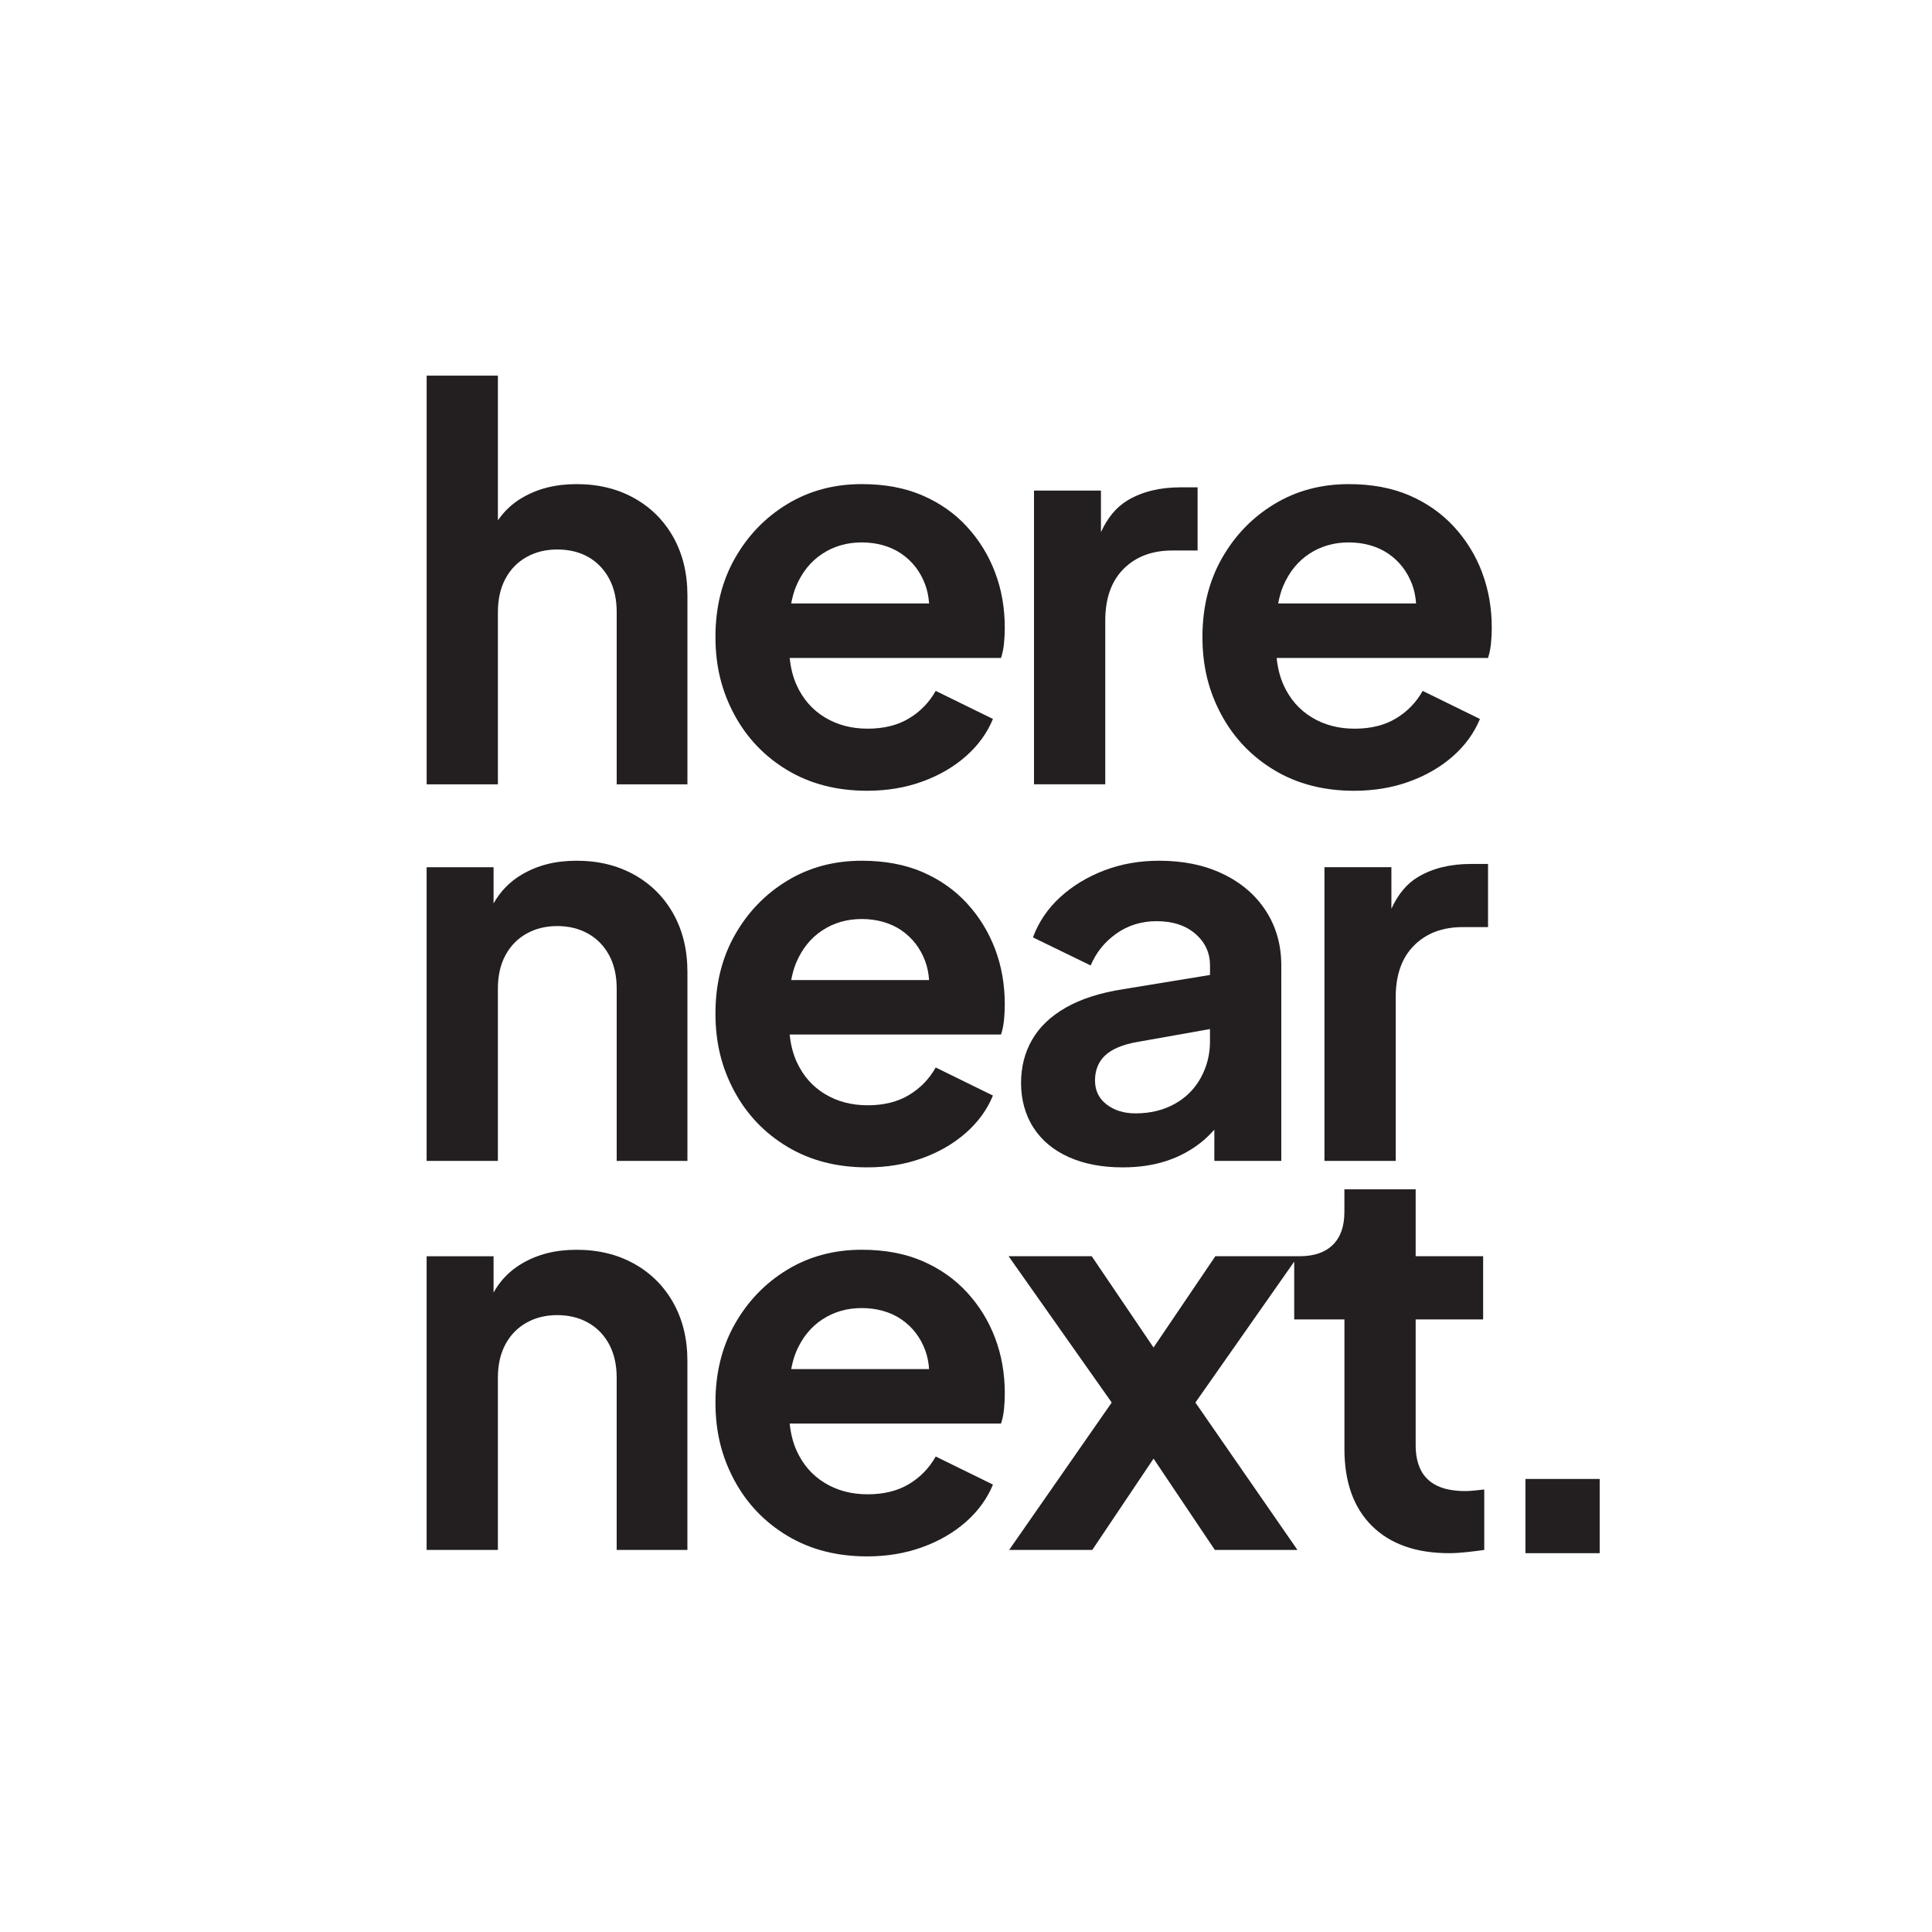
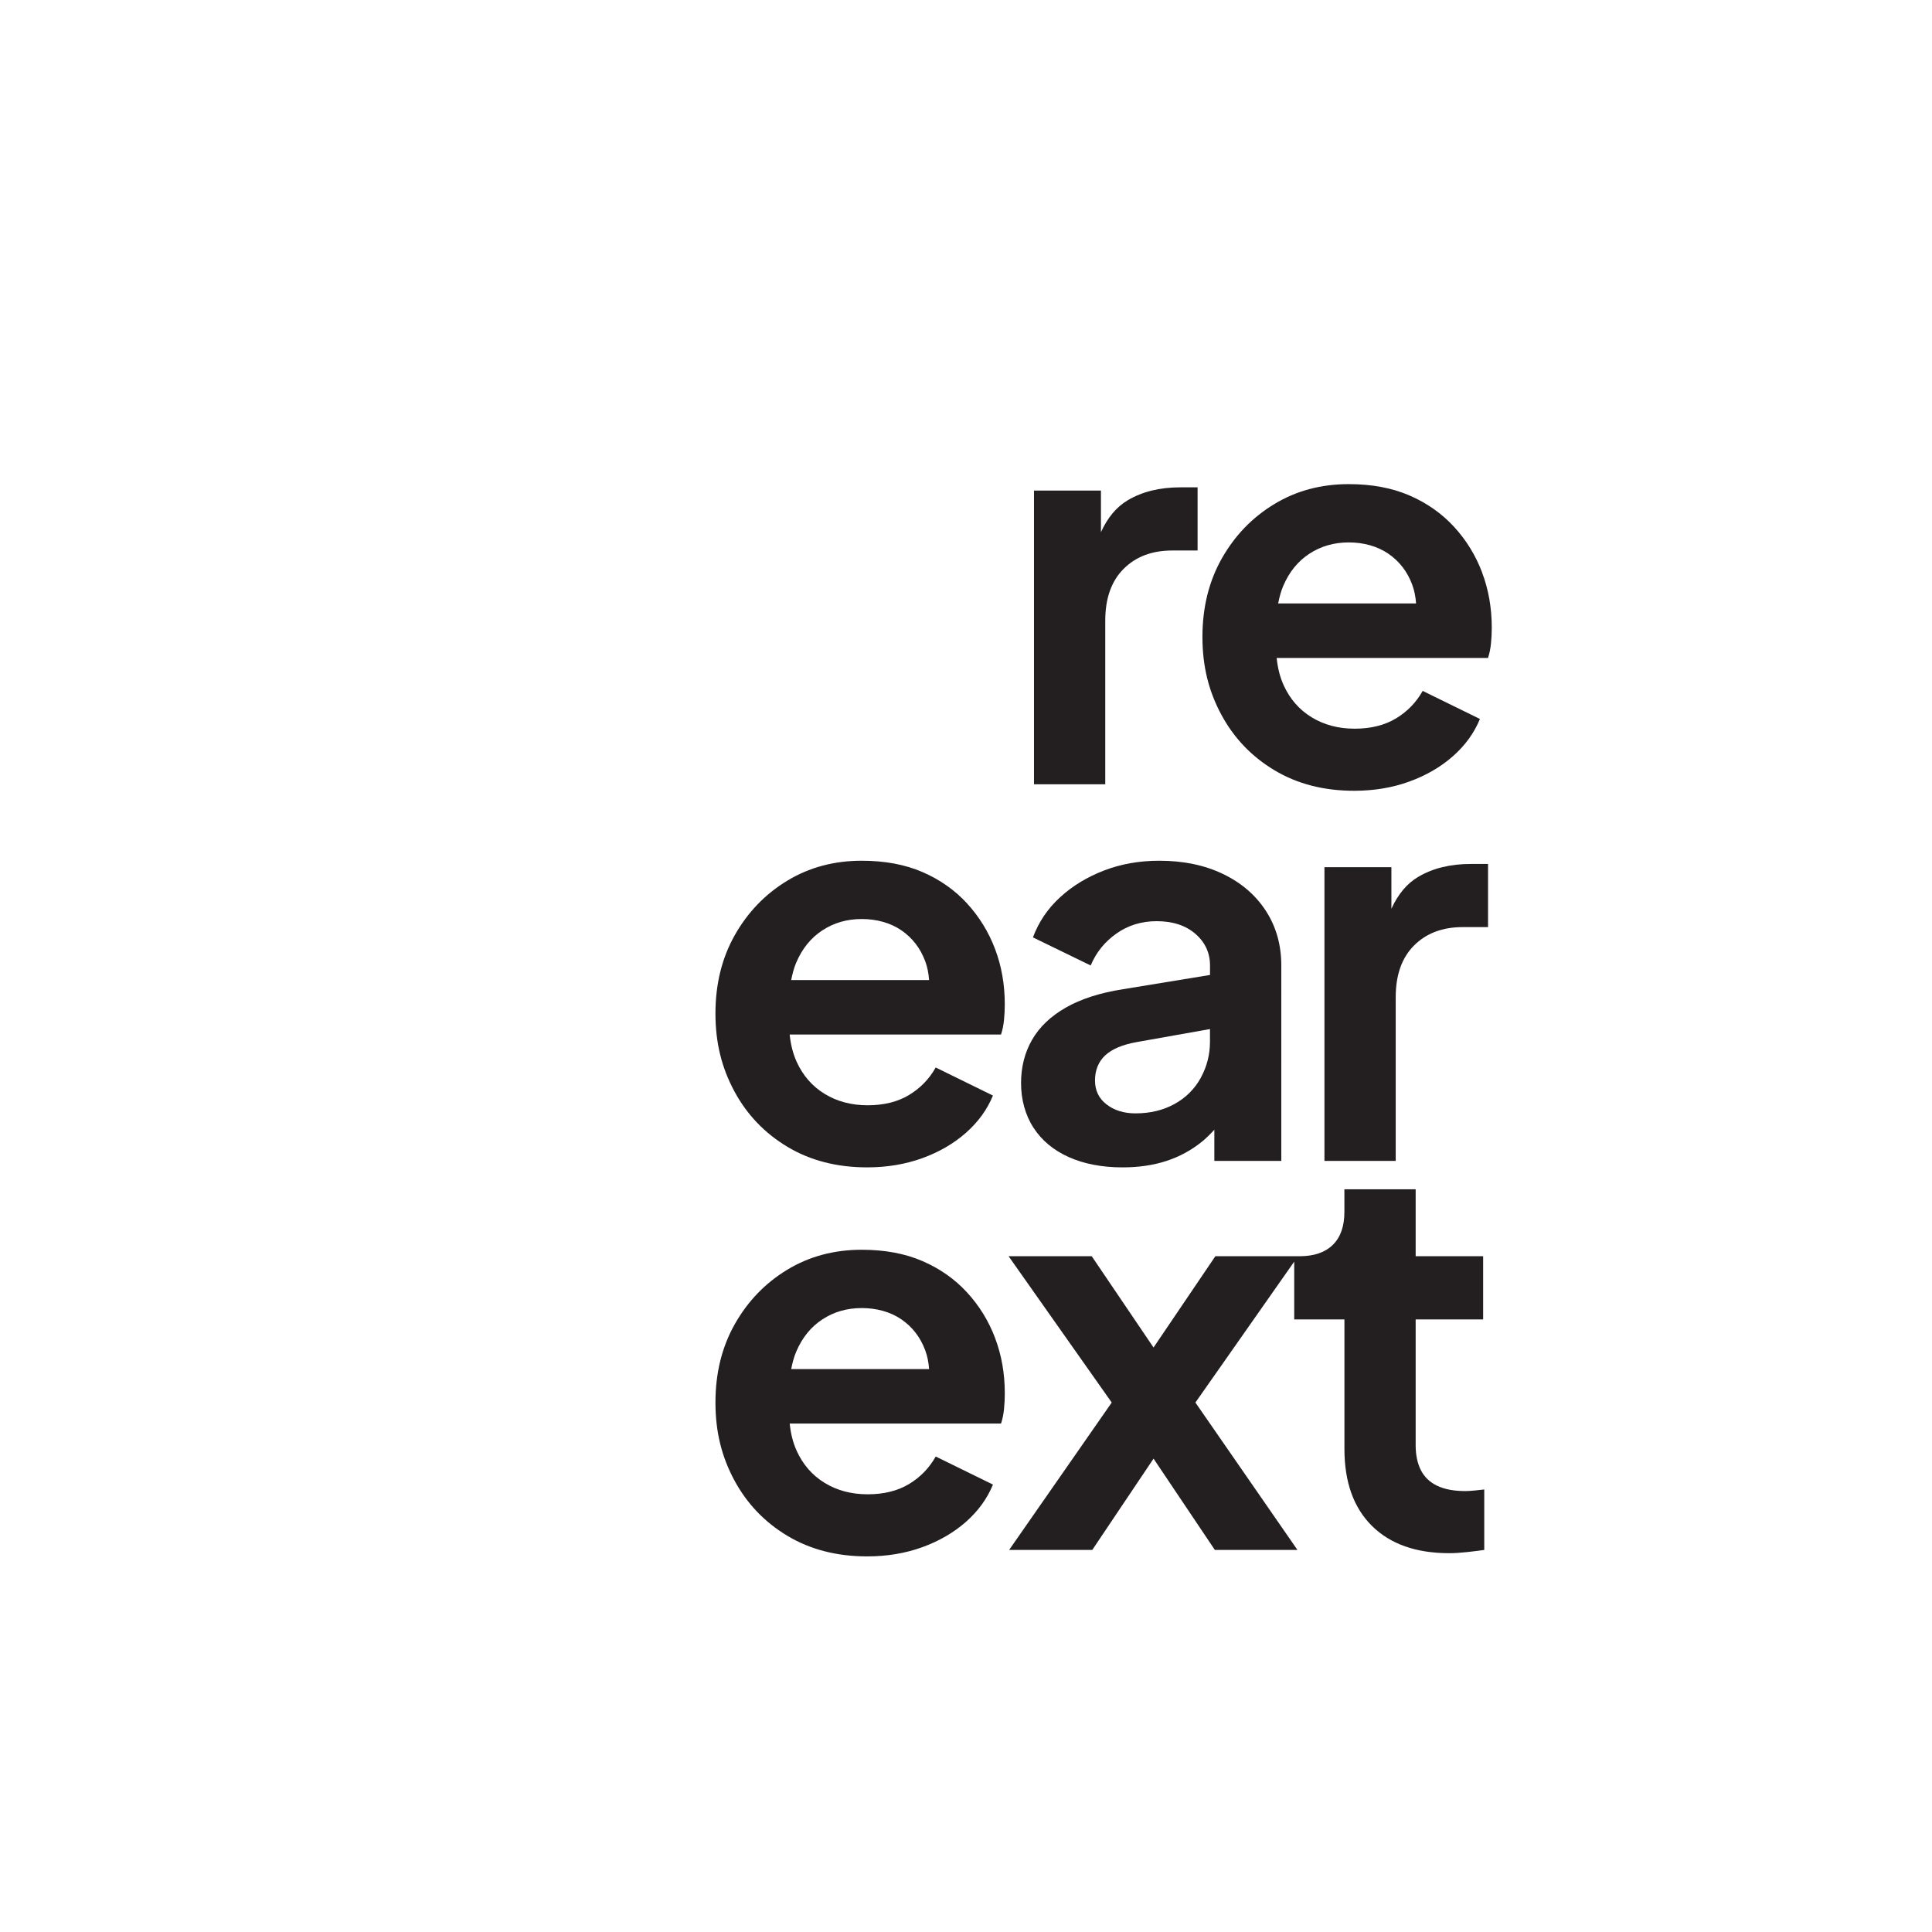
<svg xmlns="http://www.w3.org/2000/svg" id="Layer_2" viewBox="0 0 1088.5 1088.5">
  <defs>
    <style>.cls-1{fill:#231f20;}.cls-2{fill:#fff;}</style>
  </defs>
  <g id="Layer_2-2">
    <rect class="cls-2" width="1088.5" height="1088.5" />
-     <path class="cls-1" d="M357.32 280.66c-9.43-5.27-20.22-7.9-32.39-7.9s-22.06 2.58-30.88 7.76c-5.52 3.23-9.96 7.52-13.53 12.63v-81.52h-40.15v230.26h40.15v-97.03c0-7.29 1.42-13.58 4.26-18.85 2.84-5.27 6.79-9.32 11.87-12.17 5.07-2.84 10.84-4.26 17.34-4.26s12.52 1.42 17.49 4.26c4.97 2.85 8.86 6.9 11.71 12.17 2.84 5.27 4.26 11.56 4.26 18.85v97.03h39.85V335.43c0-12.37-2.64-23.27-7.9-32.7-5.28-9.43-12.62-16.78-22.06-22.06h-.02z" />
-     <path class="cls-1" d="M544.83 296.78c-6.89-7.5-15.26-13.38-25.09-17.64-9.84-4.26-21.25-6.39-34.22-6.39-15.62.0-29.61 3.75-41.97 11.26-12.38 7.5-22.2 17.69-29.51 30.56-7.3 12.88-10.95 27.63-10.95 44.26s3.55 30.62 10.64 43.81c7.1 13.18 17.08 23.62 29.96 31.33s27.83 11.55 44.87 11.55c11.15.0 21.49-1.72 31.02-5.17s17.74-8.22 24.64-14.3c6.89-6.08 11.96-13.08 15.21-20.99l-32.25-15.81c-3.65 6.49-8.66 11.66-15.05 15.51s-14.15 5.78-23.28 5.78-17.18-2.13-24.18-6.39-12.27-10.29-15.82-18.1c-2.13-4.68-3.38-9.83-3.94-15.36h119.07c.81-2.43 1.37-5.12 1.67-8.06.31-2.94.45-5.93.45-8.98.0-11.15-1.82-21.54-5.48-31.17-3.65-9.63-8.92-18.2-15.82-25.7h.03zM463.32 311.99c6.49-4.26 13.89-6.39 22.2-6.39s16.17 2.13 22.35 6.39c6.19 4.26 10.65 10.04 13.38 17.34 1.25 3.33 1.94 6.9 2.2 10.65h-77.69c.67-3.46 1.54-6.76 2.8-9.74 3.35-7.91 8.26-13.99 14.75-18.25h.01z" />
    <path class="cls-1" d="M635.34 281.88c-6.32 3.74-11.32 9.75-15.06 17.94V276.4h-37.72v165.47h40.15V349.7c0-12.57 3.44-22.3 10.34-29.2 6.89-6.89 16.02-10.34 27.38-10.34h14.3v-35.59h-9.74c-11.56.0-21.45 2.43-29.66 7.3h0z" />
    <path class="cls-1" d="M835.02 322.49c-3.65-9.63-8.92-18.2-15.82-25.7-6.89-7.5-15.26-13.38-25.09-17.64-9.84-4.26-21.25-6.39-34.22-6.39-15.62.0-29.61 3.75-41.97 11.26-12.38 7.5-22.2 17.69-29.51 30.56-7.3 12.88-10.95 27.63-10.95 44.26s3.55 30.62 10.64 43.81c7.1 13.18 17.08 23.62 29.96 31.33s27.83 11.55 44.87 11.55c11.15.0 21.49-1.72 31.02-5.17s17.74-8.22 24.64-14.3c6.89-6.08 11.96-13.08 15.21-20.99l-32.25-15.81c-3.65 6.49-8.66 11.66-15.05 15.51s-14.15 5.78-23.28 5.78-17.18-2.13-24.18-6.39-12.27-10.29-15.82-18.1c-2.13-4.68-3.37-9.83-3.94-15.36h119.07c.81-2.43 1.37-5.12 1.67-8.06s.45-5.93.45-8.98c0-11.15-1.82-21.54-5.48-31.17h.03zM737.69 311.99c6.49-4.26 13.89-6.39 22.2-6.39s16.17 2.13 22.35 6.39c6.19 4.26 10.65 10.04 13.38 17.34 1.25 3.33 1.94 6.9 2.2 10.65h-77.69c.67-3.46 1.54-6.76 2.8-9.74 3.35-7.91 8.26-13.99 14.75-18.25h.01z" />
-     <path class="cls-1" d="M357.32 492.84c-9.43-5.27-20.22-7.9-32.39-7.9s-22.06 2.58-30.88 7.76c-6.82 3.99-12.12 9.46-15.97 16.3v-20.41h-37.72v165.47h40.15v-97.03c0-7.29 1.42-13.58 4.26-18.85s6.79-9.32 11.87-12.17c5.07-2.84 10.84-4.26 17.34-4.26s12.27 1.42 17.34 4.26c5.07 2.85 9.02 6.9 11.87 12.17 2.84 5.27 4.26 11.56 4.26 18.85v97.03h39.85V547.6c0-12.37-2.64-23.27-7.9-32.7-5.28-9.43-12.62-16.78-22.06-22.06h-.02z" />
-     <path class="cls-1" d="M544.83 508.97c-6.89-7.5-15.26-13.38-25.09-17.64-9.84-4.26-21.25-6.39-34.22-6.39-15.62.0-29.61 3.75-41.97 11.25-12.38 7.5-22.2 17.69-29.51 30.56-7.3 12.88-10.95 27.63-10.95 44.26s3.55 30.62 10.64 43.81c7.1 13.18 17.08 23.62 29.96 31.33s27.83 11.55 44.87 11.55c11.15.0 21.49-1.72 31.02-5.17 9.53-3.45 17.74-8.22 24.64-14.3 6.89-6.08 11.96-13.08 15.21-20.99l-32.25-15.81c-3.65 6.49-8.66 11.66-15.05 15.51s-14.15 5.78-23.28 5.78-17.18-2.13-24.18-6.39-12.27-10.29-15.82-18.1c-2.13-4.68-3.38-9.83-3.94-15.36h119.07c.81-2.43 1.37-5.12 1.67-8.06.31-2.94.45-5.93.45-8.98.0-11.15-1.82-21.54-5.48-31.17-3.65-9.63-8.92-18.2-15.82-25.7h.03zM463.32 524.17c6.49-4.26 13.89-6.39 22.2-6.39s16.17 2.13 22.35 6.39c6.19 4.26 10.65 10.04 13.38 17.34 1.25 3.33 1.94 6.9 2.2 10.65h-77.69c.67-3.46 1.54-6.76 2.8-9.74 3.35-7.91 8.26-13.99 14.75-18.25h.01z" />
+     <path class="cls-1" d="M544.83 508.97c-6.89-7.5-15.26-13.38-25.09-17.64-9.84-4.26-21.25-6.39-34.22-6.39-15.62.0-29.61 3.75-41.97 11.25-12.38 7.5-22.2 17.69-29.51 30.56-7.3 12.88-10.95 27.63-10.95 44.26s3.55 30.62 10.64 43.81c7.1 13.18 17.08 23.62 29.96 31.33s27.83 11.55 44.87 11.55c11.15.0 21.49-1.72 31.02-5.17 9.53-3.45 17.74-8.22 24.64-14.3 6.89-6.08 11.96-13.08 15.21-20.99l-32.25-15.81c-3.65 6.49-8.66 11.66-15.05 15.51s-14.15 5.78-23.28 5.78-17.18-2.13-24.18-6.39-12.27-10.29-15.82-18.1c-2.13-4.68-3.38-9.83-3.94-15.36h119.07c.81-2.43 1.37-5.12 1.67-8.06.31-2.94.45-5.93.45-8.98.0-11.15-1.82-21.54-5.48-31.17-3.65-9.63-8.92-18.2-15.82-25.7h.03M463.32 524.17c6.49-4.26 13.89-6.39 22.2-6.39s16.17 2.13 22.35 6.39c6.19 4.26 10.65 10.04 13.38 17.34 1.25 3.33 1.94 6.9 2.2 10.65h-77.69c.67-3.46 1.54-6.76 2.8-9.74 3.35-7.91 8.26-13.99 14.75-18.25h.01z" />
    <path class="cls-1" d="M689.02 492.39c-10.34-4.97-22.31-7.45-35.89-7.45-11.16.0-21.49 1.82-31.02 5.47-9.54 3.66-17.8 8.67-24.79 15.06s-12.11 13.94-15.36 22.66l32.54 15.82c3.05-7.3 7.86-13.28 14.45-17.95 6.59-4.66 14.15-7 22.67-7 9.13.0 16.42 2.39 21.9 7.15 5.47 4.76 8.21 10.69 8.21 17.79v5.36l-48.97 8.02c-12.98 2.03-23.72 5.48-32.24 10.35-8.52 4.86-14.86 10.9-19.01 18.1-4.16 7.2-6.24 15.36-6.24 24.49s2.33 17.9 7 25.09c4.66 7.2 11.3 12.72 19.92 16.58 8.62 3.85 18.71 5.78 30.27 5.78 9.13.0 17.39-1.21 24.8-3.65 7.4-2.43 14.09-6.08 20.07-10.95 2.46-2 4.67-4.28 6.84-6.62v17.57h37.72V543.95c0-11.56-2.89-21.79-8.66-30.72-5.78-8.92-13.85-15.87-24.18-20.83h-.03zM676.55 607.21c-3.46 6.29-8.37 11.21-14.75 14.75-6.39 3.55-13.75 5.32-22.06 5.32-6.49.0-11.91-1.67-16.27-5.02-4.37-3.35-6.54-7.86-6.54-13.54s1.92-10.59 5.78-14.14c3.84-3.55 9.73-6.03 17.64-7.45l41.36-7.35v7.04c0 7.3-1.72 14.09-5.17 20.38h0z" />
    <path class="cls-1" d="M828.63 486.76c-11.56.0-21.45 2.43-29.65 7.3-6.32 3.74-11.32 9.75-15.06 17.94v-23.42H746.2v165.47h40.15v-92.17c0-12.57 3.44-22.3 10.34-29.2 6.89-6.89 16.02-10.34 27.38-10.34h14.3v-35.59h-9.74z" />
-     <path class="cls-1" d="M357.32 712.03c-9.43-5.27-20.22-7.9-32.39-7.9s-22.06 2.58-30.88 7.76c-6.82 3.99-12.12 9.45-15.97 16.3v-20.41h-37.72v165.47h40.15v-97.03c0-7.29 1.42-13.58 4.26-18.85s6.79-9.32 11.87-12.17c5.07-2.84 10.84-4.26 17.34-4.26s12.27 1.42 17.34 4.26c5.07 2.85 9.02 6.9 11.86 12.17 2.84 5.27 4.26 11.56 4.26 18.85v97.03h39.85V766.79c0-12.37-2.64-23.27-7.9-32.7-5.28-9.43-12.62-16.78-22.06-22.06h0z" />
    <path class="cls-1" d="M560.65 753.85c-3.65-9.63-8.92-18.2-15.82-25.7-6.89-7.5-15.26-13.38-25.09-17.64-9.84-4.26-21.25-6.39-34.22-6.39-15.62.0-29.61 3.75-41.97 11.25-12.38 7.5-22.2 17.69-29.51 30.56-7.3 12.88-10.95 27.63-10.95 44.26s3.55 30.62 10.64 43.81c7.1 13.18 17.08 23.62 29.96 31.33s27.83 11.55 44.87 11.55c11.15.0 21.49-1.72 31.03-5.17 9.53-3.45 17.74-8.22 24.64-14.3 6.89-6.08 11.96-13.08 15.21-20.99l-32.25-15.81c-3.65 6.49-8.66 11.66-15.05 15.51s-14.15 5.78-23.28 5.78-17.18-2.13-24.18-6.39-12.27-10.29-15.82-18.1c-2.13-4.68-3.37-9.83-3.94-15.36h119.07c.81-2.43 1.37-5.12 1.67-8.06.31-2.94.45-5.93.45-8.98.0-11.15-1.82-21.54-5.48-31.17h.02zm-97.33-10.49c6.49-4.26 13.89-6.39 22.2-6.39s16.17 2.13 22.35 6.39c6.19 4.26 10.65 10.04 13.38 17.34 1.25 3.33 1.94 6.9 2.2 10.65h-77.69c.67-3.46 1.54-6.76 2.8-9.74 3.35-7.91 8.26-13.99 14.75-18.25h.01z" />
    <path class="cls-1" d="M830.61 839.78c-1.93.21-3.6.3-5.02.3-6.49.0-11.82-1.01-15.97-3.04-4.16-2.02-7.2-4.97-9.13-8.82s-2.9-8.52-2.9-13.99v-70.87h38.02v-35.59h-38.02v-37.72h-40.15v12.77c0 8.11-2.18 14.3-6.54 18.56-4.37 4.26-10.6 6.39-18.71 6.39h-47.46l-34.82 51.43-34.82-51.43h-46.84l58.1 82.43-57.8 83.04h46.84l34.53-51.44 34.53 51.44h46.54L673.5 790.2l55.67-79.39v32.55h28.29v73c0 18.66 5.17 33.11 15.51 43.35 10.35 10.24 24.84 15.36 43.5 15.36 3.05.0 6.39-.21 10.03-.61 3.66-.4 6.9-.81 9.74-1.21v-34.07c-1.82.21-3.7.41-5.63.61h0z" />
-     <path class="cls-1" d="M859.45 875.07v-41.82h41.82v41.82h-41.82z" />
  </g>
</svg>